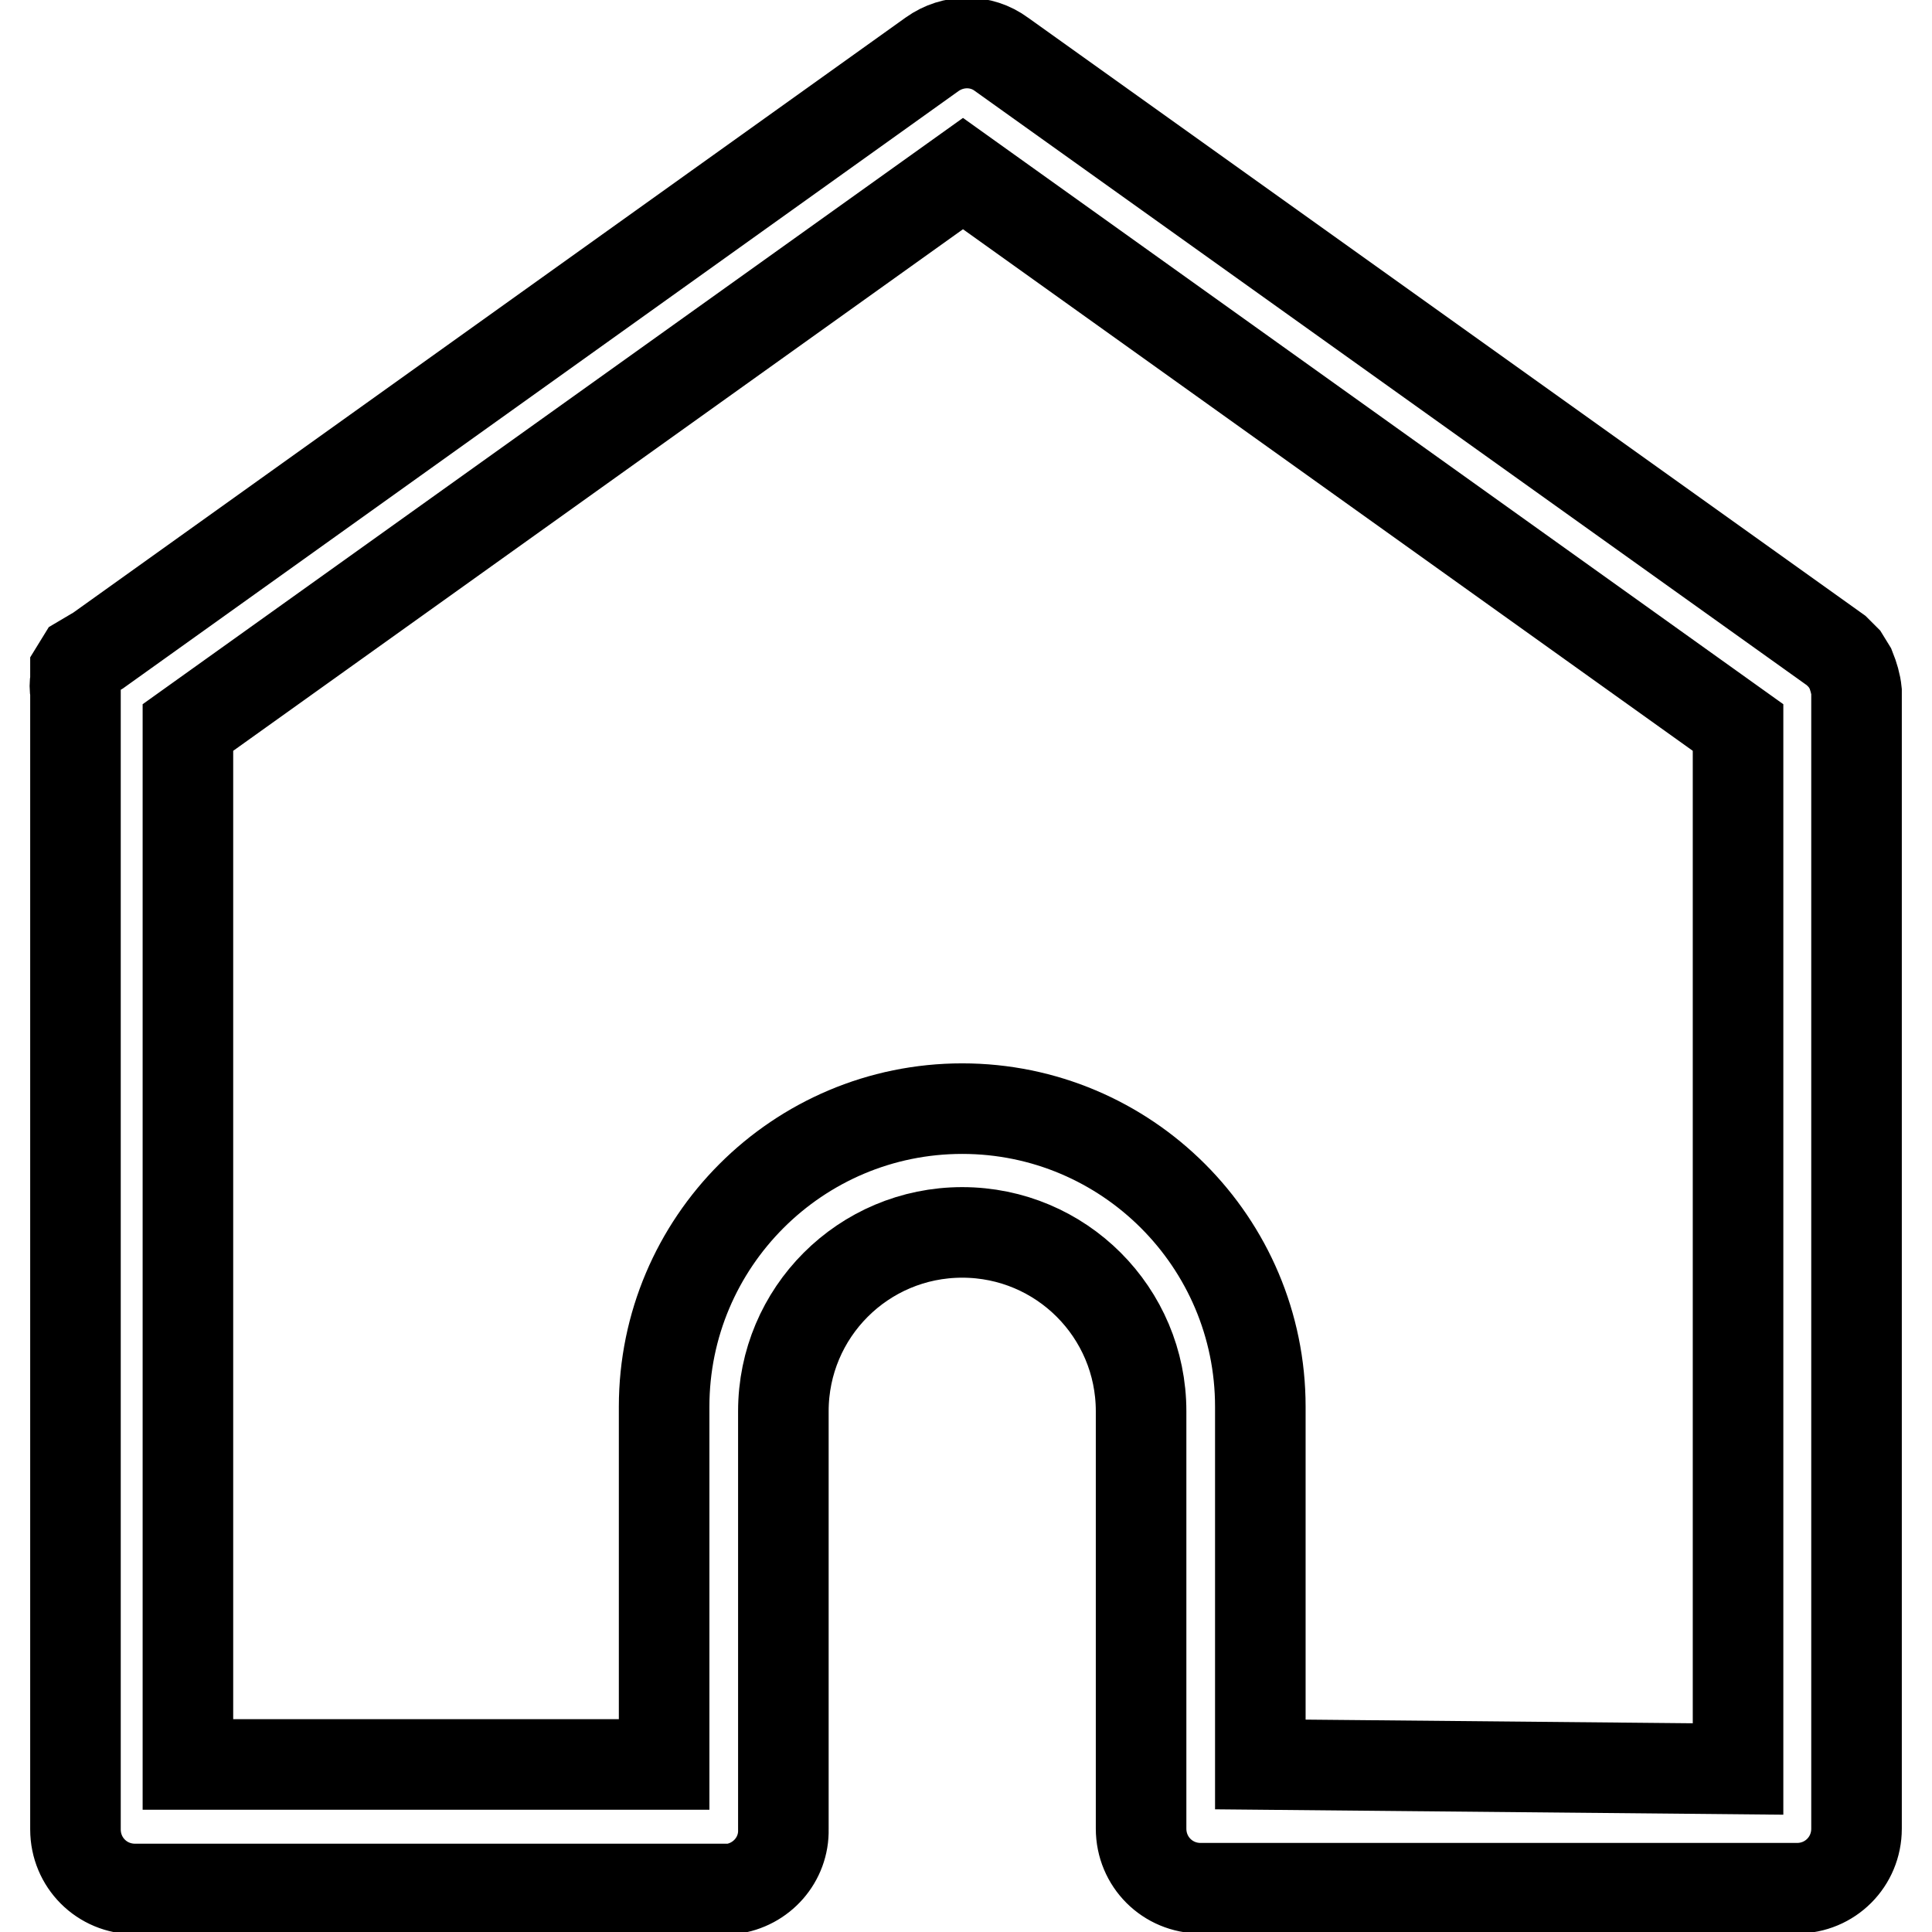
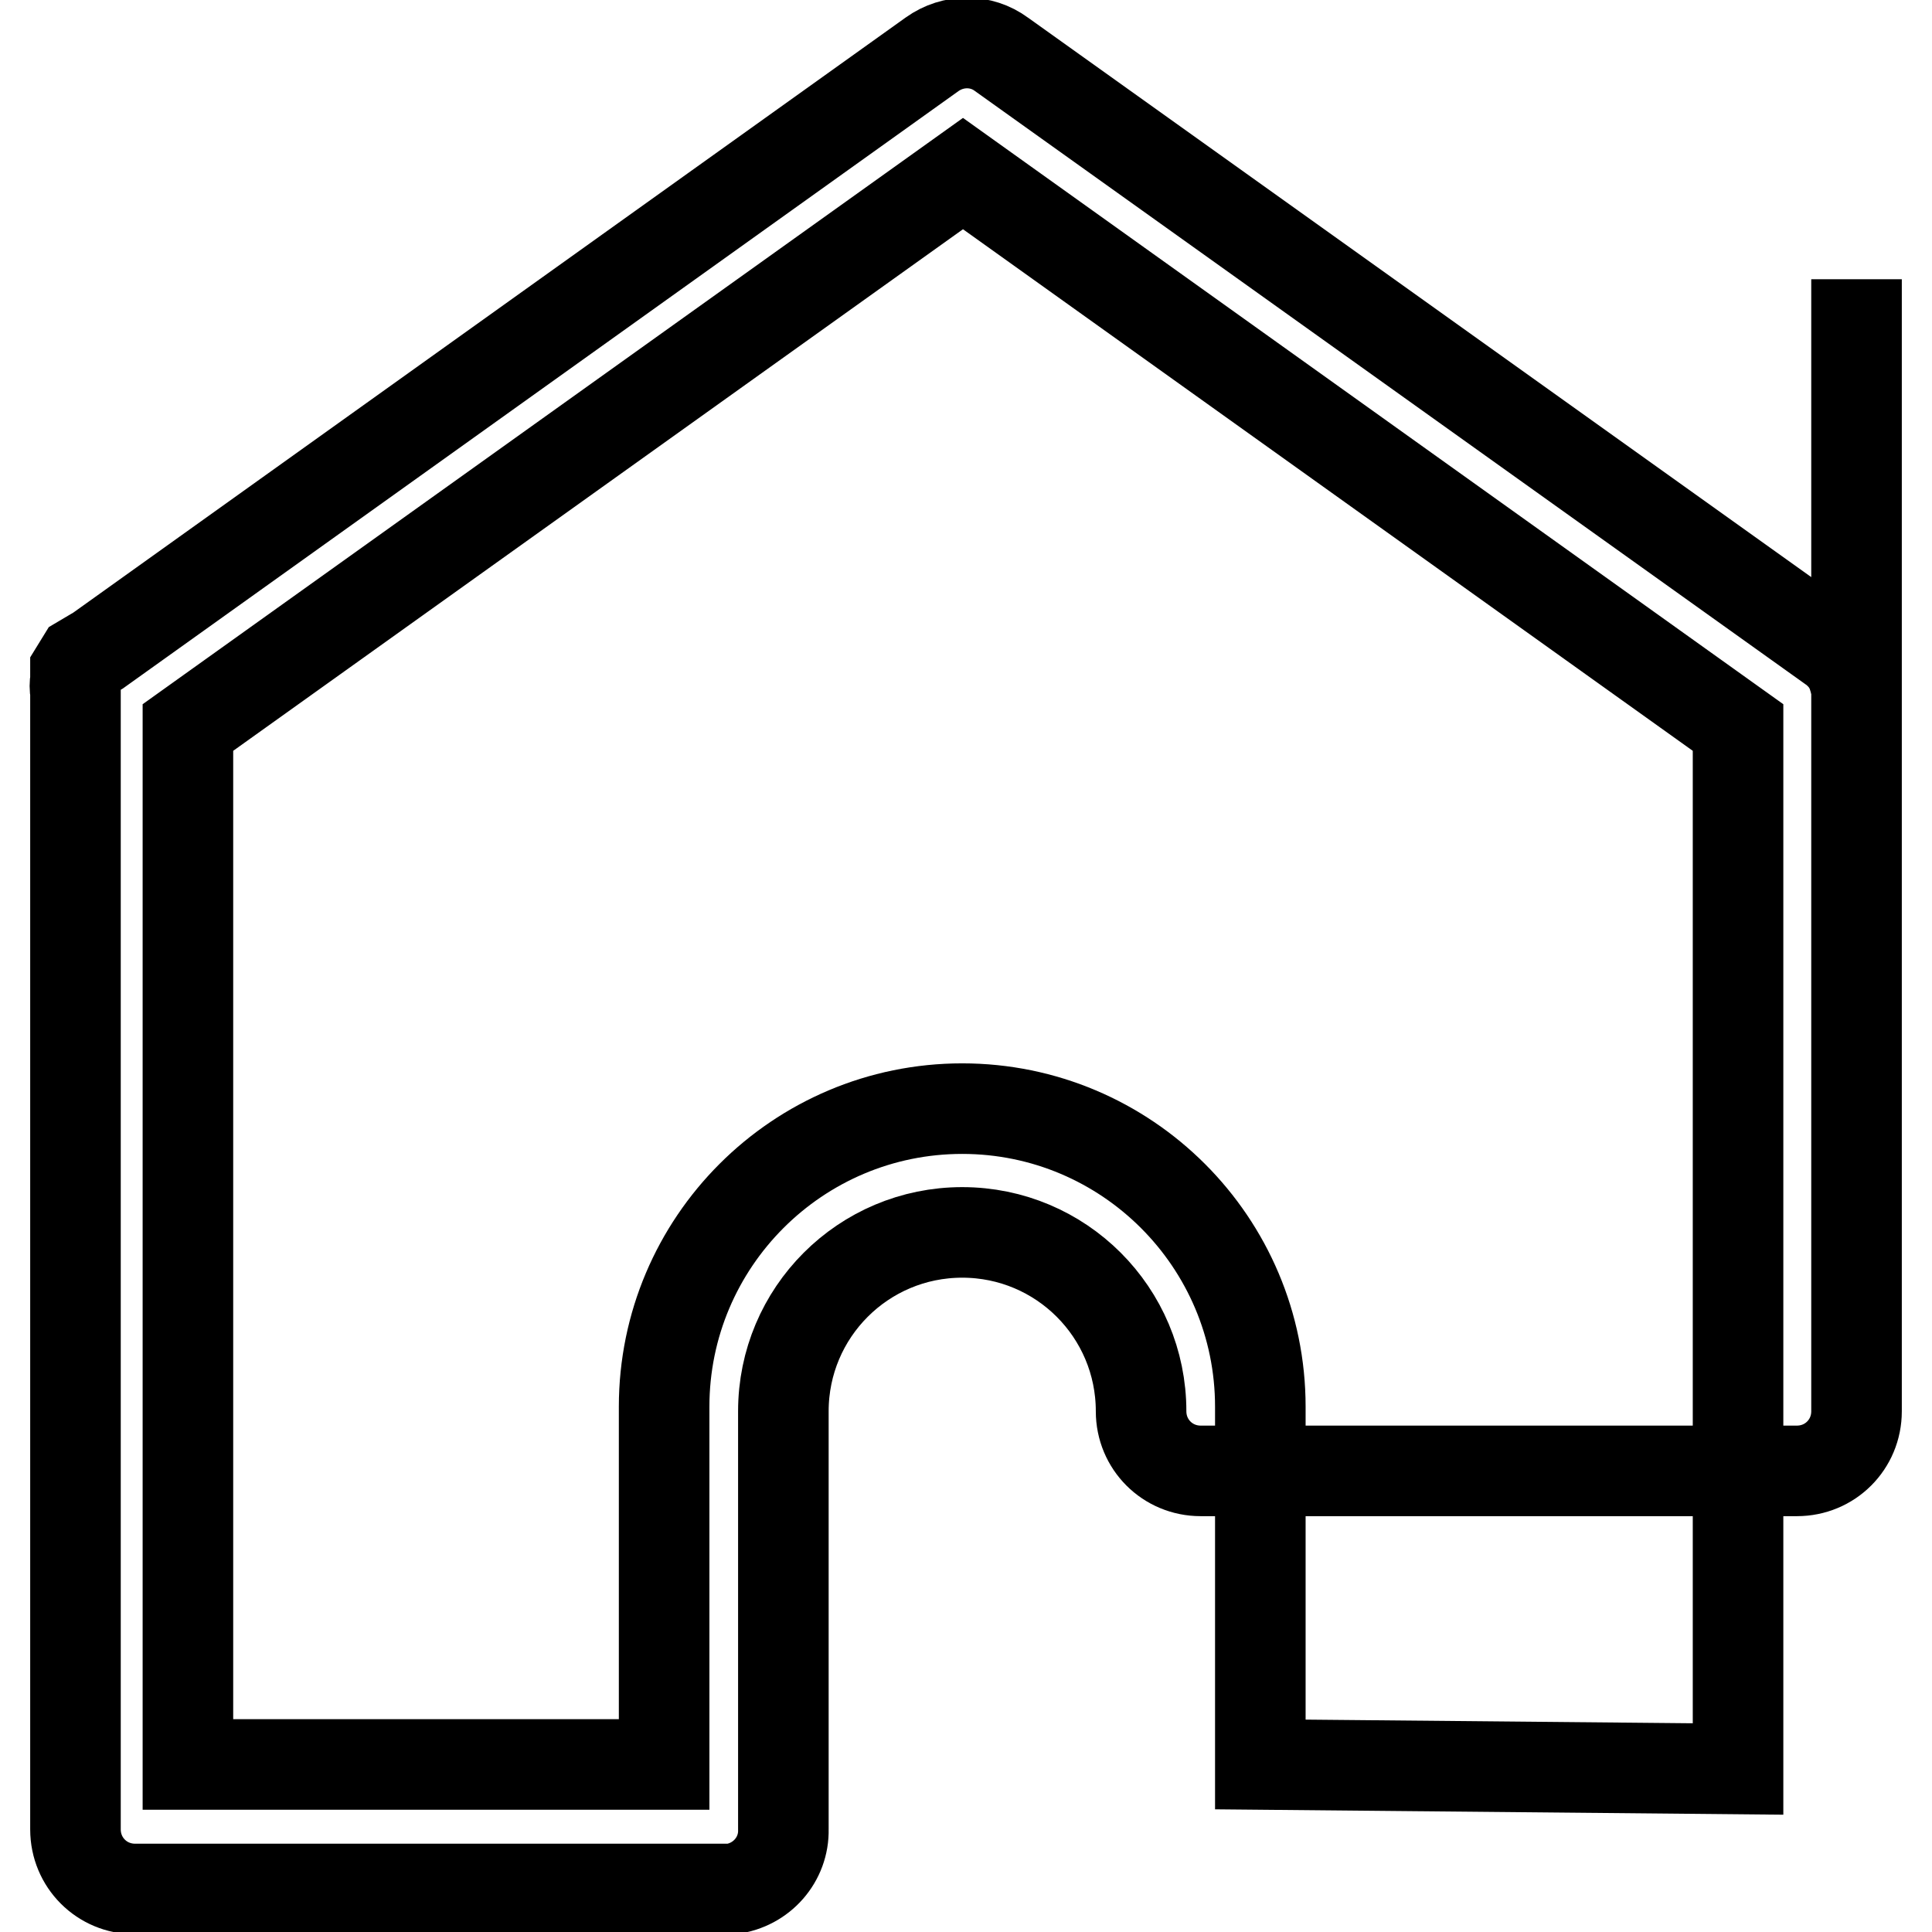
<svg xmlns="http://www.w3.org/2000/svg" version="1.1" x="0px" y="0px" viewBox="0 0 256 256" enable-background="new 0 0 256 256" xml:space="preserve">
  <g>
-     <path stroke-width="12" fill-opacity="0" stroke="#000000" d="M246,91.6c-0.1-1-0.4-2-0.8-3l-0.8-1.3l-1.1-1.1l-110.6-79c-2.7-2-6.4-2-9.2,0L13,86.2l-2.2,1.3L10,88.8 c0,0.4,0,0.8,0,1.3c-0.1,0.5-0.1,1.1,0,1.6v150.7c0,4.4,3.5,7.9,7.9,7.9l0,0h79c4-0.5,7-3.9,6.9-7.9V187 c0-13.1,10.6-23.7,23.7-23.7c13.1,0,23.7,10.6,23.7,23.7l0,0v55.3c0,4.4,3.5,7.9,7.9,7.9l0,0h79c4.4,0,7.9-3.5,7.9-7.9l0,0v-150 V91.6z M167,233.8v-47.4c0-21.8-17.7-39.5-39.5-39.5c-21.8,0-39.5,17.7-39.5,39.5l0,0v47.4H24.9V96.4l102.7-73.4l102.7,73.4v138 L167,233.8z" />
+     <path stroke-width="12" fill-opacity="0" stroke="#000000" d="M246,91.6c-0.1-1-0.4-2-0.8-3l-0.8-1.3l-1.1-1.1l-110.6-79c-2.7-2-6.4-2-9.2,0L13,86.2l-2.2,1.3L10,88.8 c0,0.4,0,0.8,0,1.3c-0.1,0.5-0.1,1.1,0,1.6v150.7c0,4.4,3.5,7.9,7.9,7.9l0,0h79c4-0.5,7-3.9,6.9-7.9V187 c0-13.1,10.6-23.7,23.7-23.7c13.1,0,23.7,10.6,23.7,23.7l0,0c0,4.4,3.5,7.9,7.9,7.9l0,0h79c4.4,0,7.9-3.5,7.9-7.9l0,0v-150 V91.6z M167,233.8v-47.4c0-21.8-17.7-39.5-39.5-39.5c-21.8,0-39.5,17.7-39.5,39.5l0,0v47.4H24.9V96.4l102.7-73.4l102.7,73.4v138 L167,233.8z" />
  </g>
</svg>